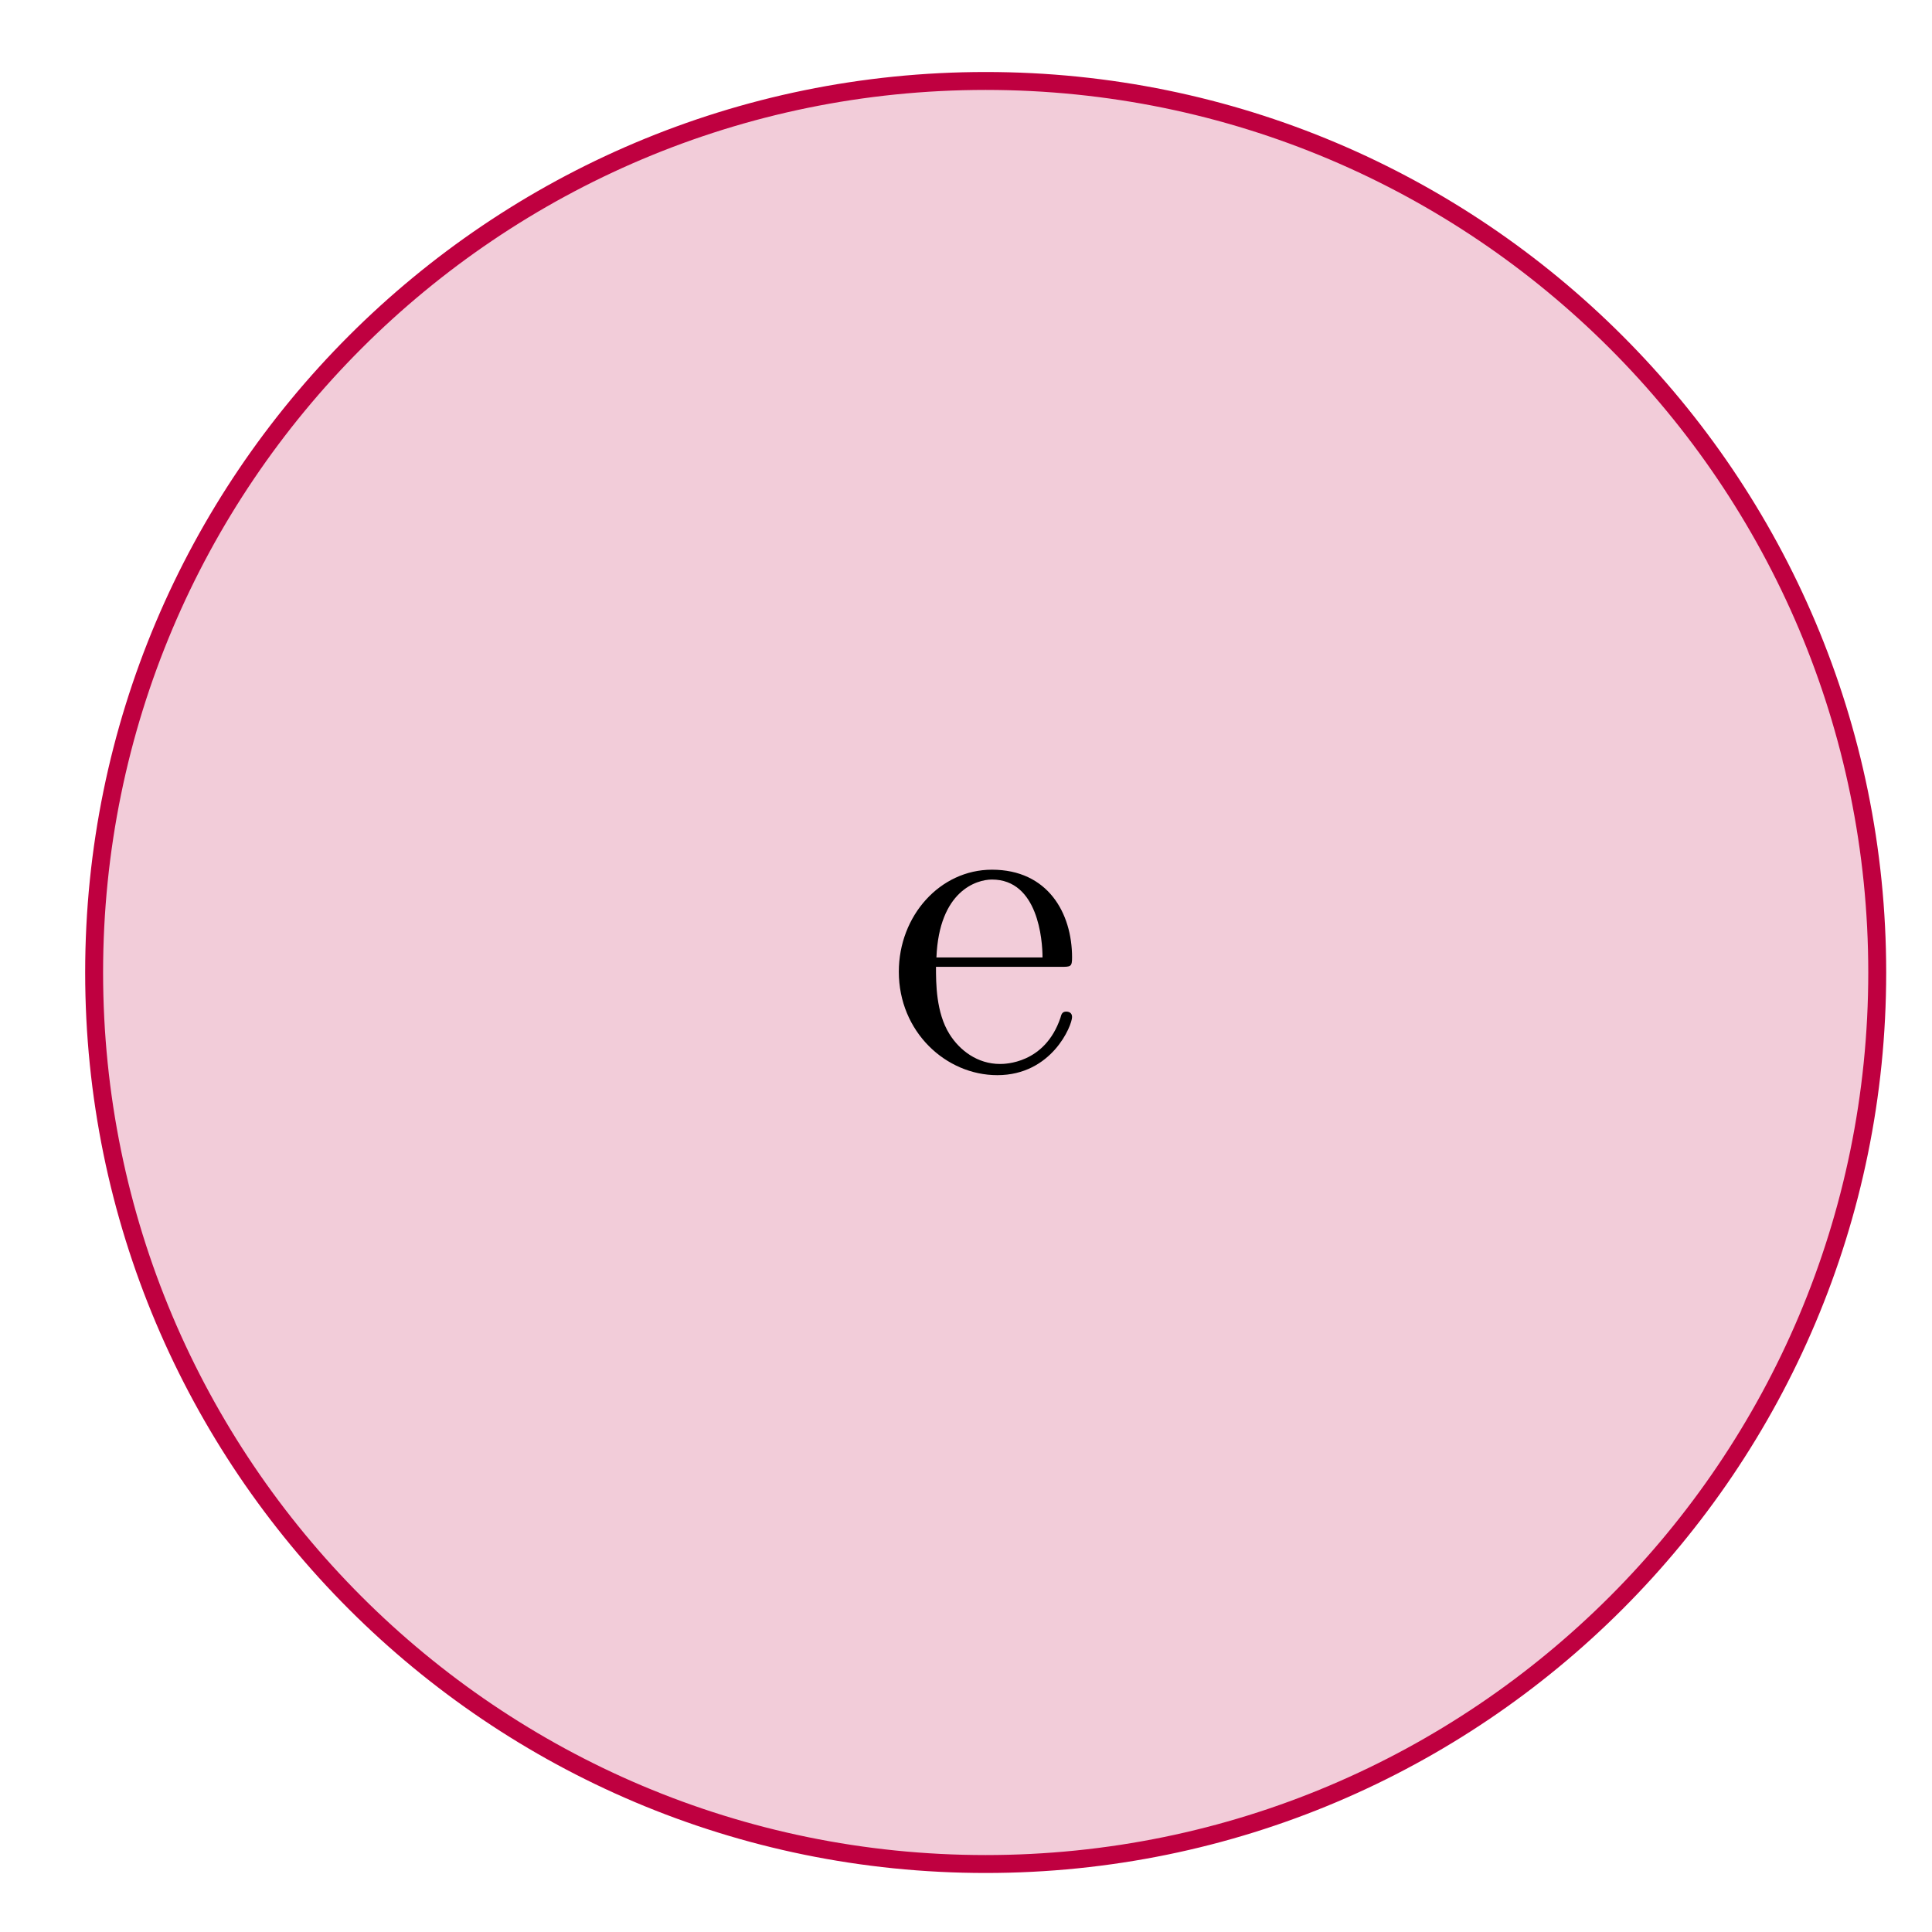
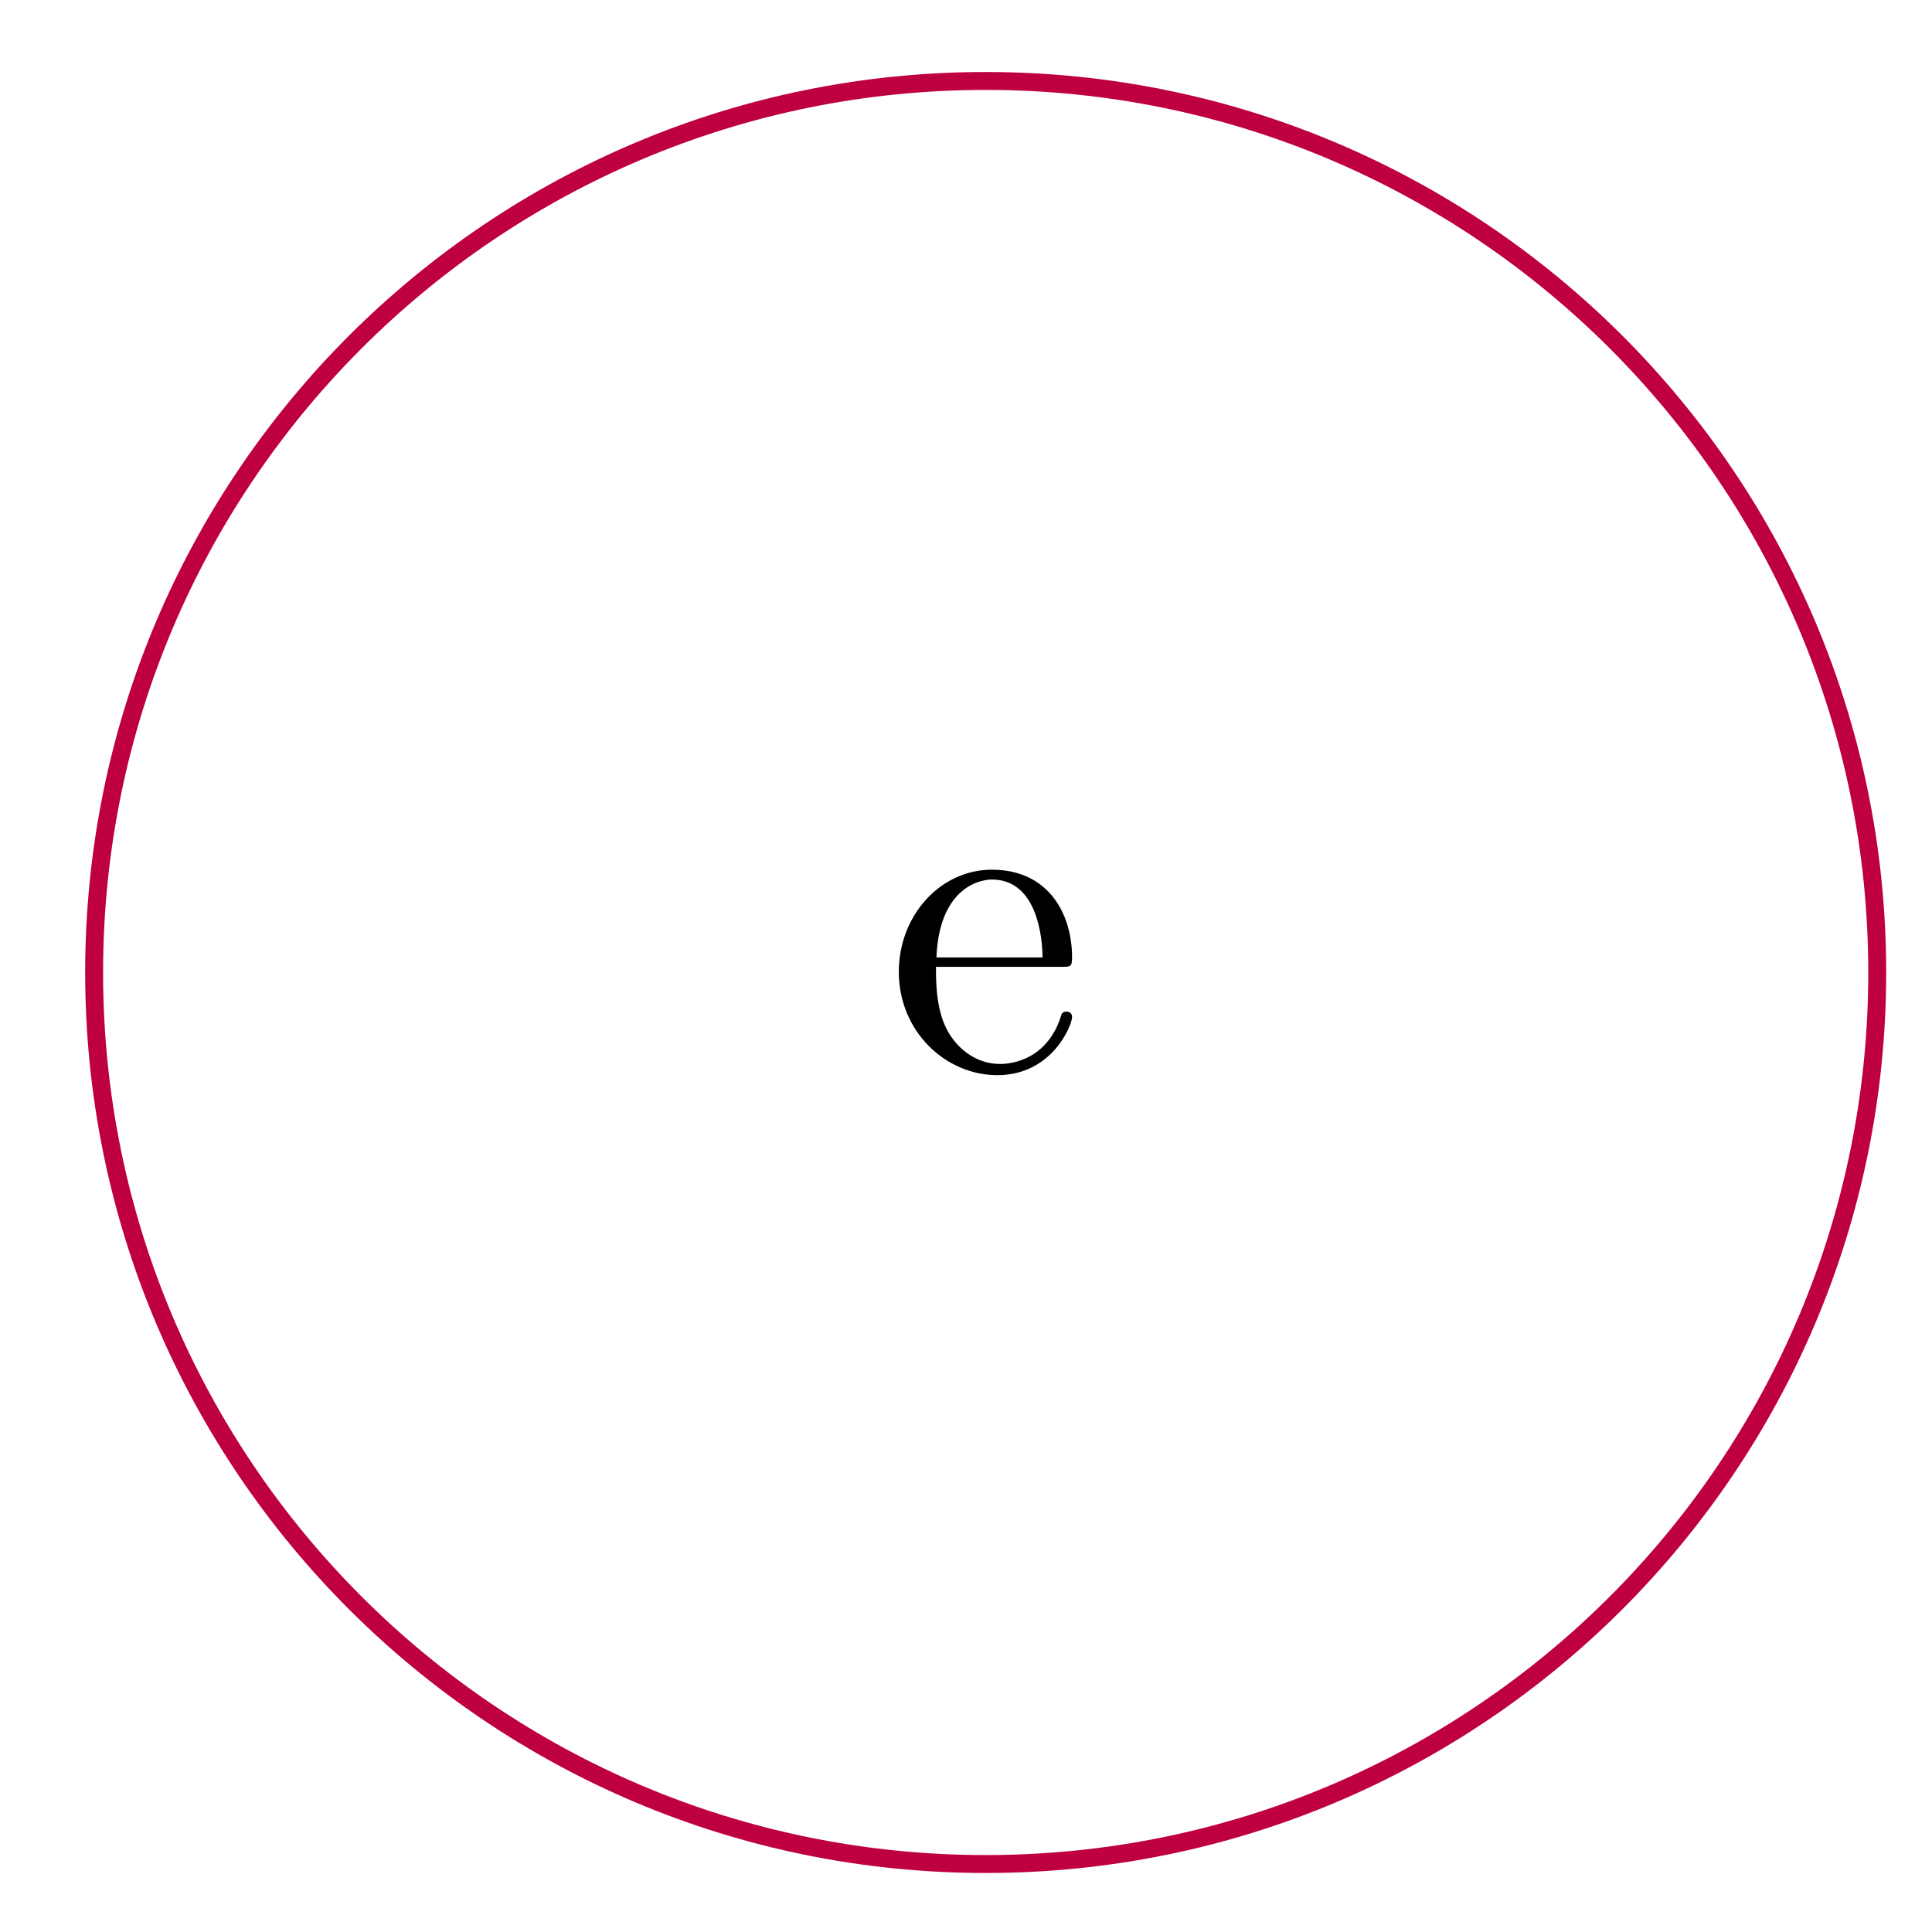
<svg xmlns="http://www.w3.org/2000/svg" xmlns:xlink="http://www.w3.org/1999/xlink" version="1.1" width="43" height="43" viewBox="0 0 43 43">
  <defs>
    <path id="font_1_50" d="M.415 .119C.415 .129 .407 .131 .402 .131 .393 .131 .391 .125 .389 .117 .354 .014 .264 .014 .254 .014 .204 .014 .164 .044 .141 .081 .111 .129 .111 .195 .111 .231H.39C.412 .231 .415 .231 .415 .252 .415 .351 .361 .448 .236 .448 .12 .448 .028 .345 .028 .22 .028 .086 .133-.011 .248-.011 .37-.011 .415 .1 .415 .119M.349 .252H.112C.118 .401 .202 .426 .236 .426 .339 .426 .349 .291 .349 .252Z" />
  </defs>
-   <path transform="matrix(1,0,0,-1,21.938,41.487)" d="M19.843 19.843C19.843 30.802 10.959 39.685 0 39.685-10.959 39.685-19.843 30.802-19.843 19.843-19.843 8.884-10.959 0 0 0 10.959 0 19.843 8.884 19.843 19.843ZM0 19.843" fill="#f2ccd9" />
-   <path transform="matrix(1,0,0,-1,21.938,41.487)" stroke-width=".399" stroke-linecap="butt" stroke-miterlimit="10" stroke-linejoin="miter" fill="none" stroke="#bf0040" d="M19.843 19.843C19.843 30.802 10.959 39.685 0 39.685-10.959 39.685-19.843 30.802-19.843 19.843-19.843 8.884-10.959 0 0 0 10.959 0 19.843 8.884 19.843 19.843ZM0 19.843" />
+   <path transform="matrix(1,0,0,-1,21.938,41.487)" stroke-width=".399" stroke-linecap="butt" stroke-miterlimit="10" stroke-linejoin="miter" fill="none" stroke="#bf0040" d="M19.843 19.843C19.843 30.802 10.959 39.685 0 39.685-10.959 39.685-19.843 30.802-19.843 19.843-19.843 8.884-10.959 0 0 0 10.959 0 19.843 8.884 19.843 19.843M0 19.843" />
  <use data-text="e" xlink:href="#font_1_50" transform="matrix(9.963,0,0,-9.963,19.726,23.82)" />
</svg>